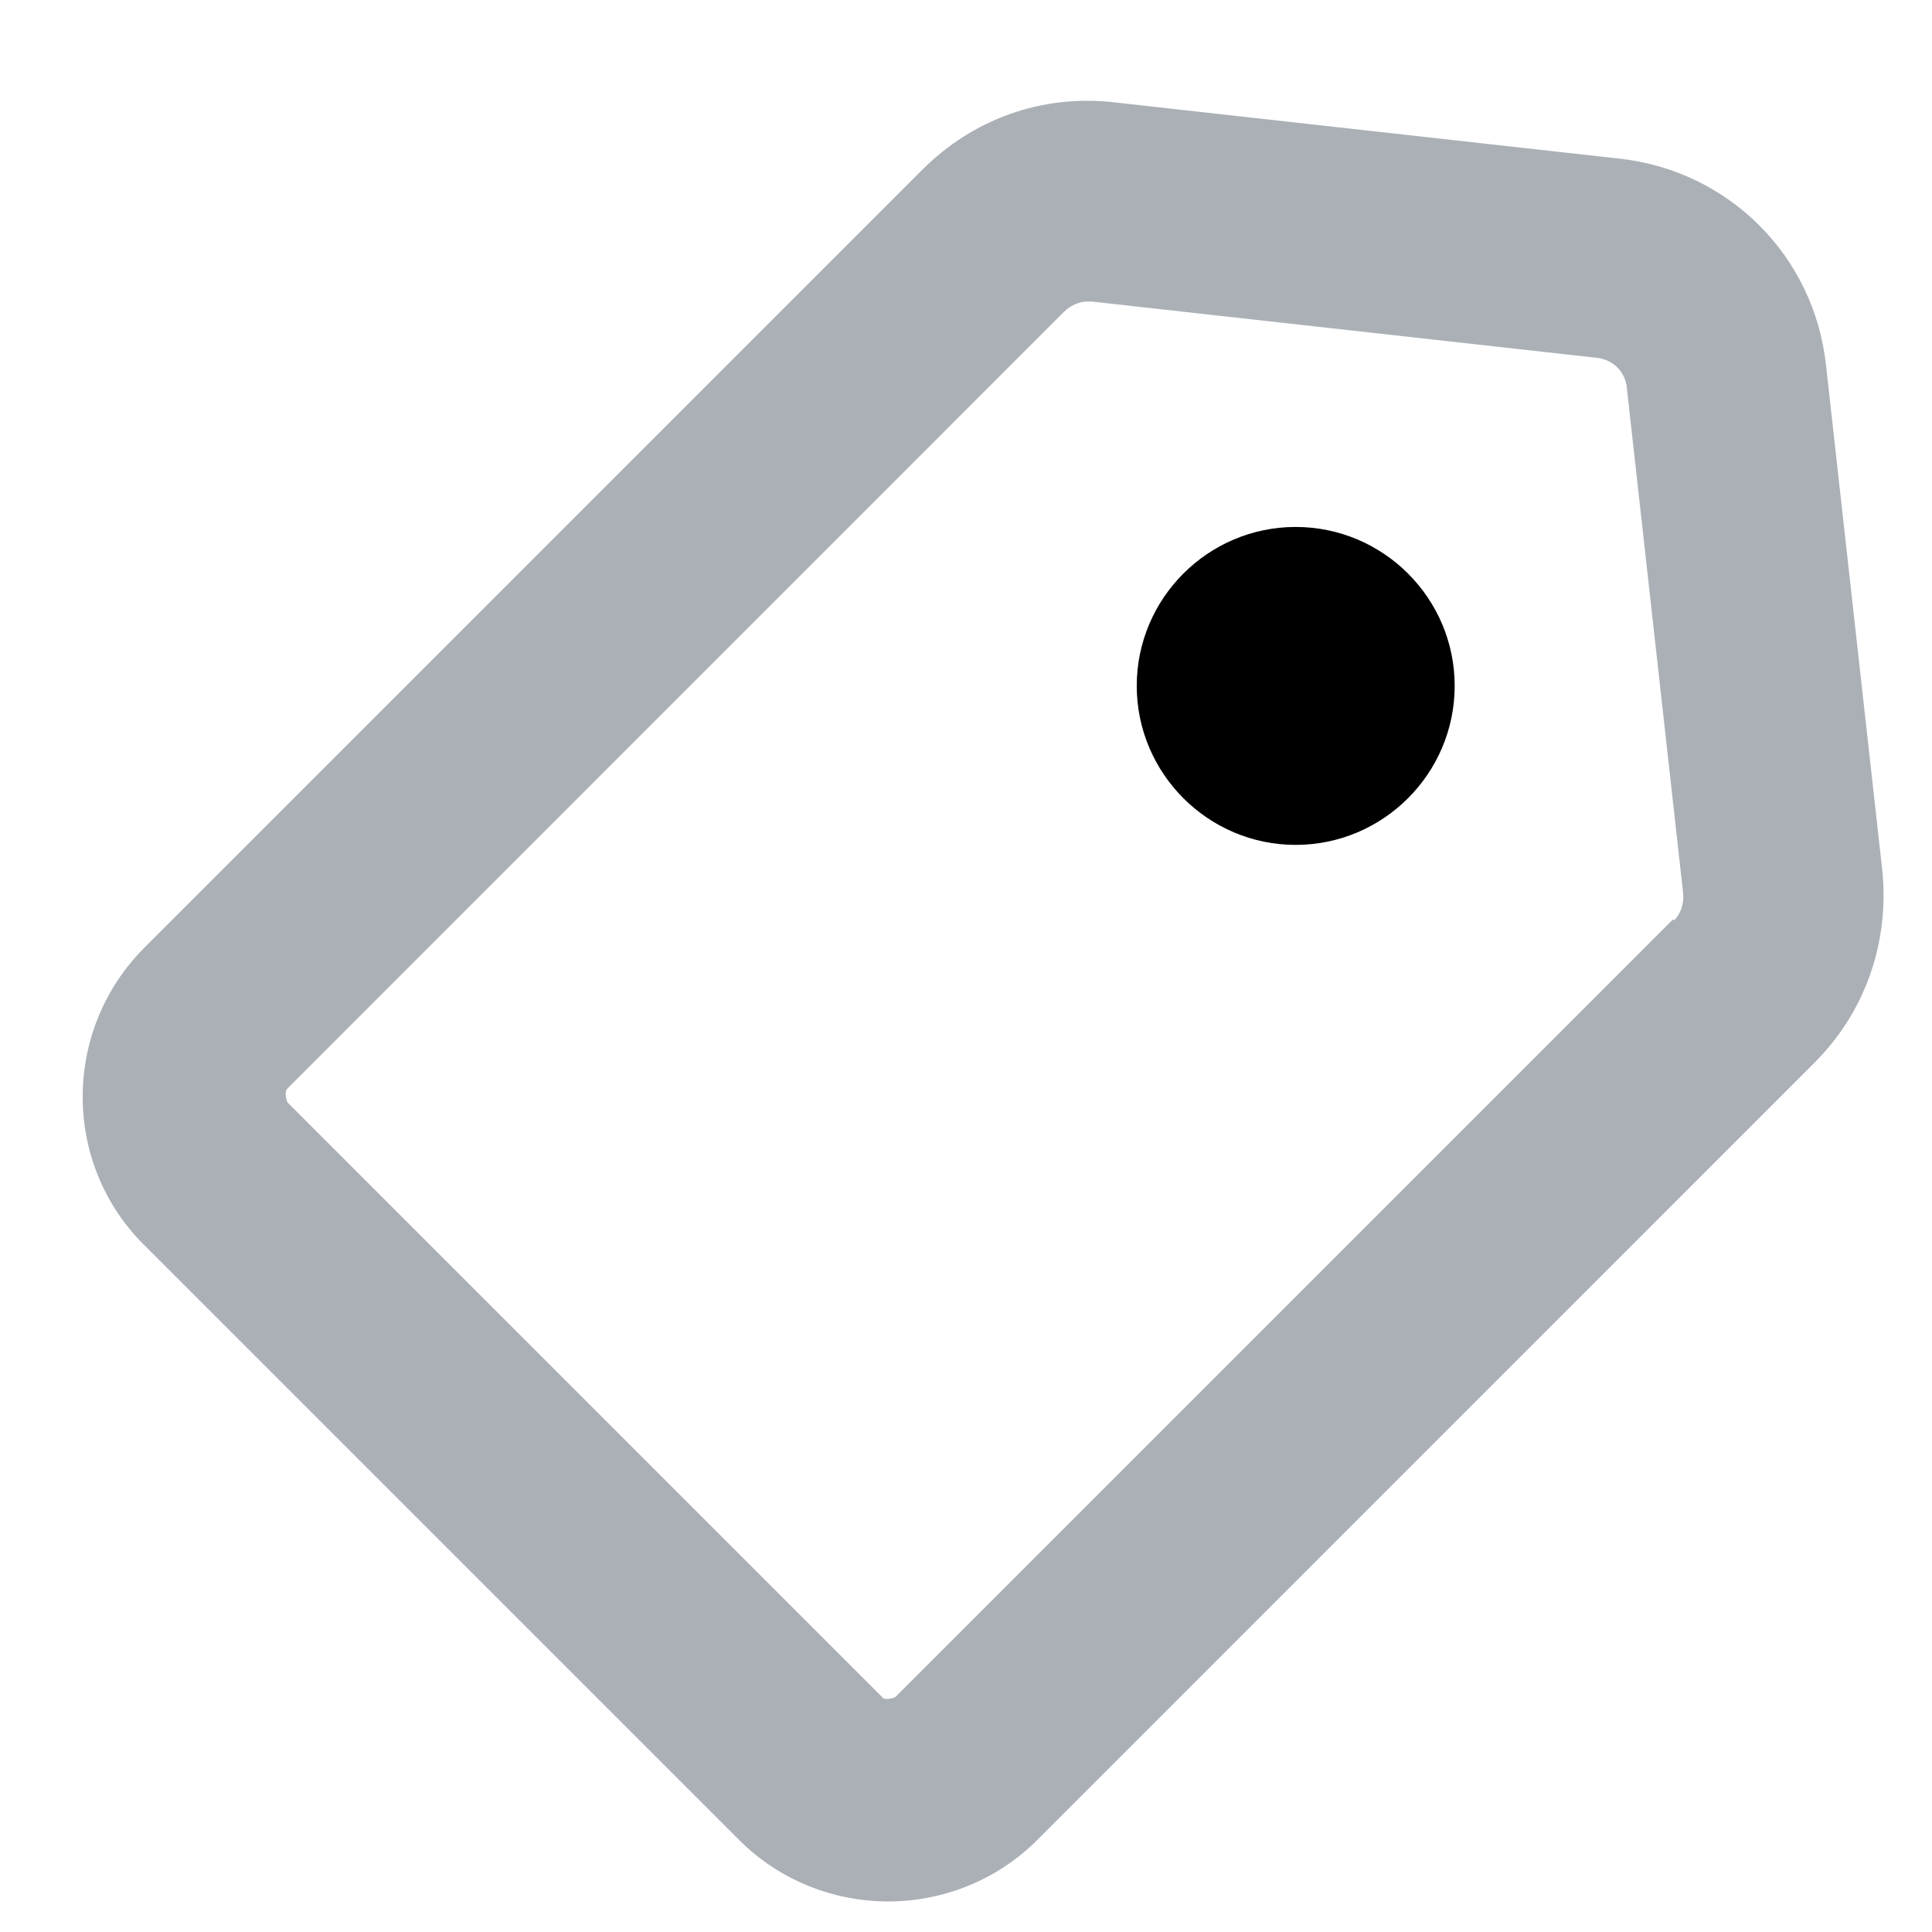
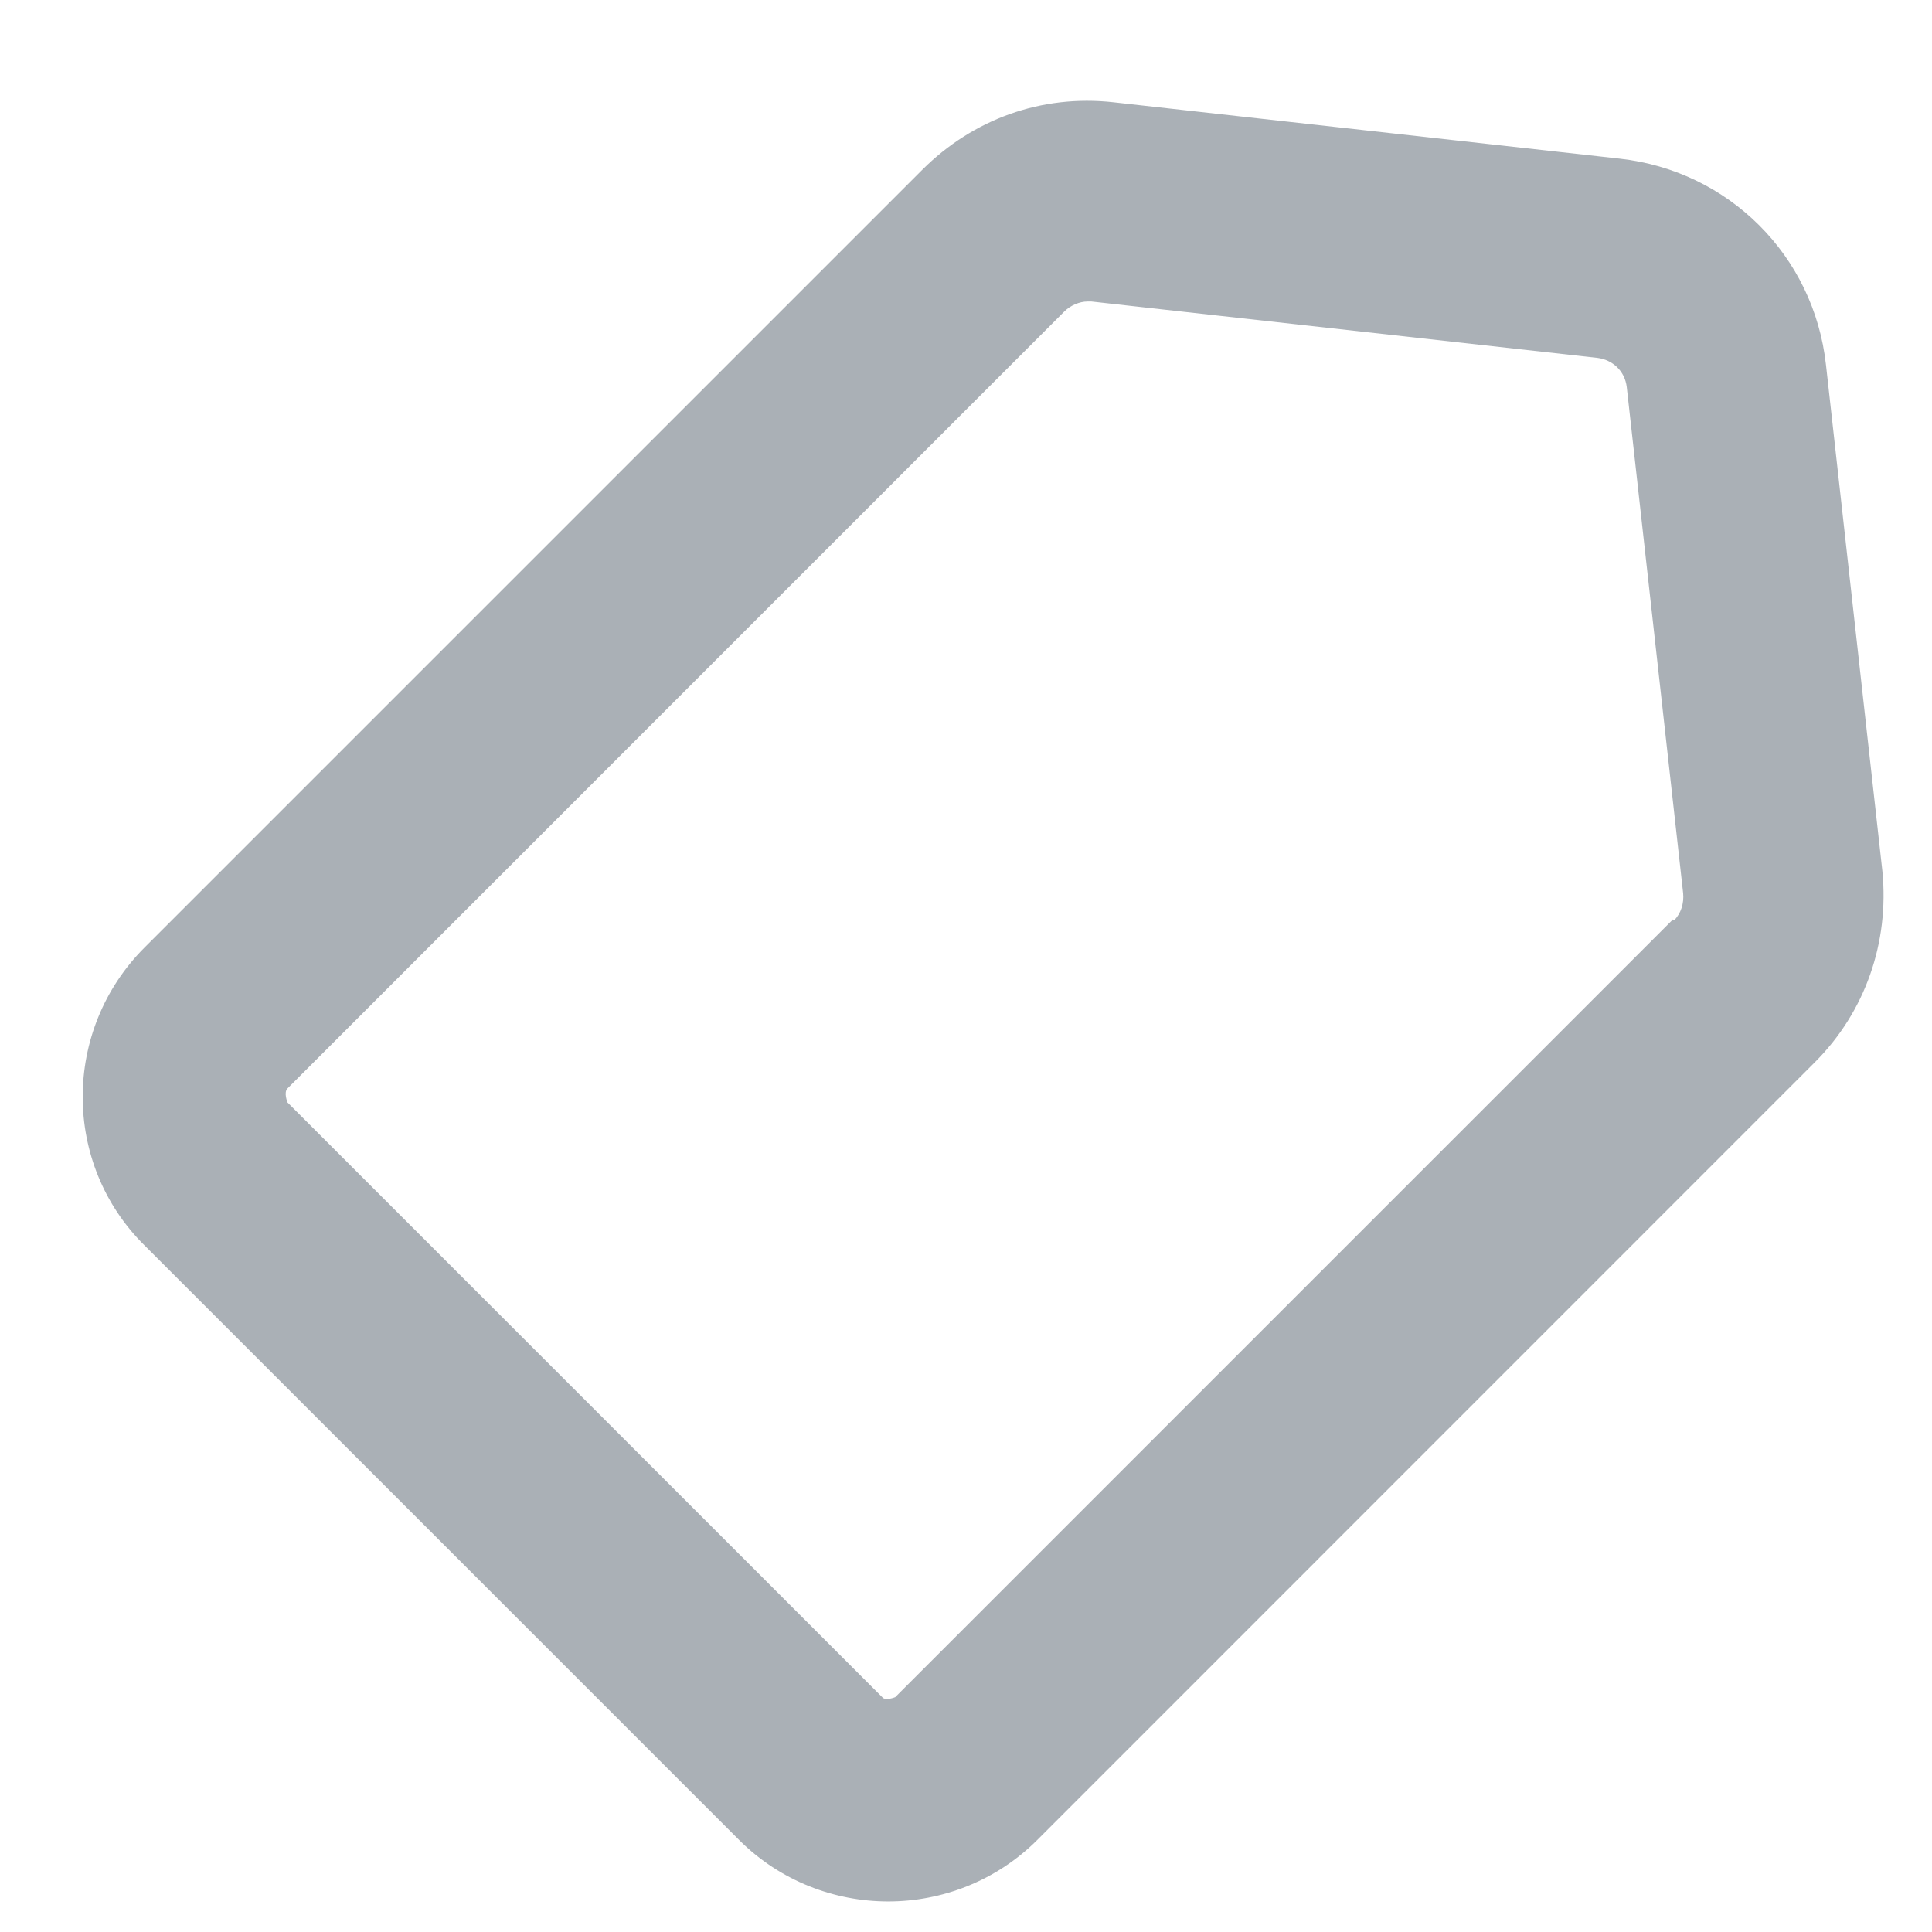
<svg xmlns="http://www.w3.org/2000/svg" width="16" height="16" viewBox="0 0 16 16" fill="none">
  <path d="M15.122 3.022C15.022 2.114 14.314 1.414 13.414 1.314L9.222 0.847C8.622 0.78 8.056 0.989 7.639 1.405L1.197 7.847C0.514 8.53 0.514 9.639 1.197 10.314L6.122 15.239C6.464 15.58 6.914 15.747 7.356 15.747C7.797 15.747 8.247 15.58 8.589 15.239L15.03 8.797C15.447 8.38 15.647 7.805 15.589 7.214L15.122 3.022ZM13.855 7.614L7.414 14.055C7.414 14.055 7.331 14.089 7.306 14.055L2.381 9.13C2.381 9.13 2.347 9.047 2.381 9.014L8.814 2.58C8.864 2.53 8.939 2.497 9.006 2.497C9.014 2.497 9.022 2.497 9.039 2.497L13.23 2.964C13.355 2.98 13.456 3.072 13.472 3.205L13.939 7.397C13.947 7.48 13.922 7.564 13.864 7.622L13.855 7.614Z" fill="#AAB0B6" />
-   <path d="M10.73 4.364C10.005 4.364 9.414 4.955 9.414 5.68C9.414 6.405 10.005 6.997 10.73 6.997C11.456 6.997 12.047 6.405 12.047 5.68C12.047 4.955 11.456 4.364 10.73 4.364Z" fill="black" />
</svg>